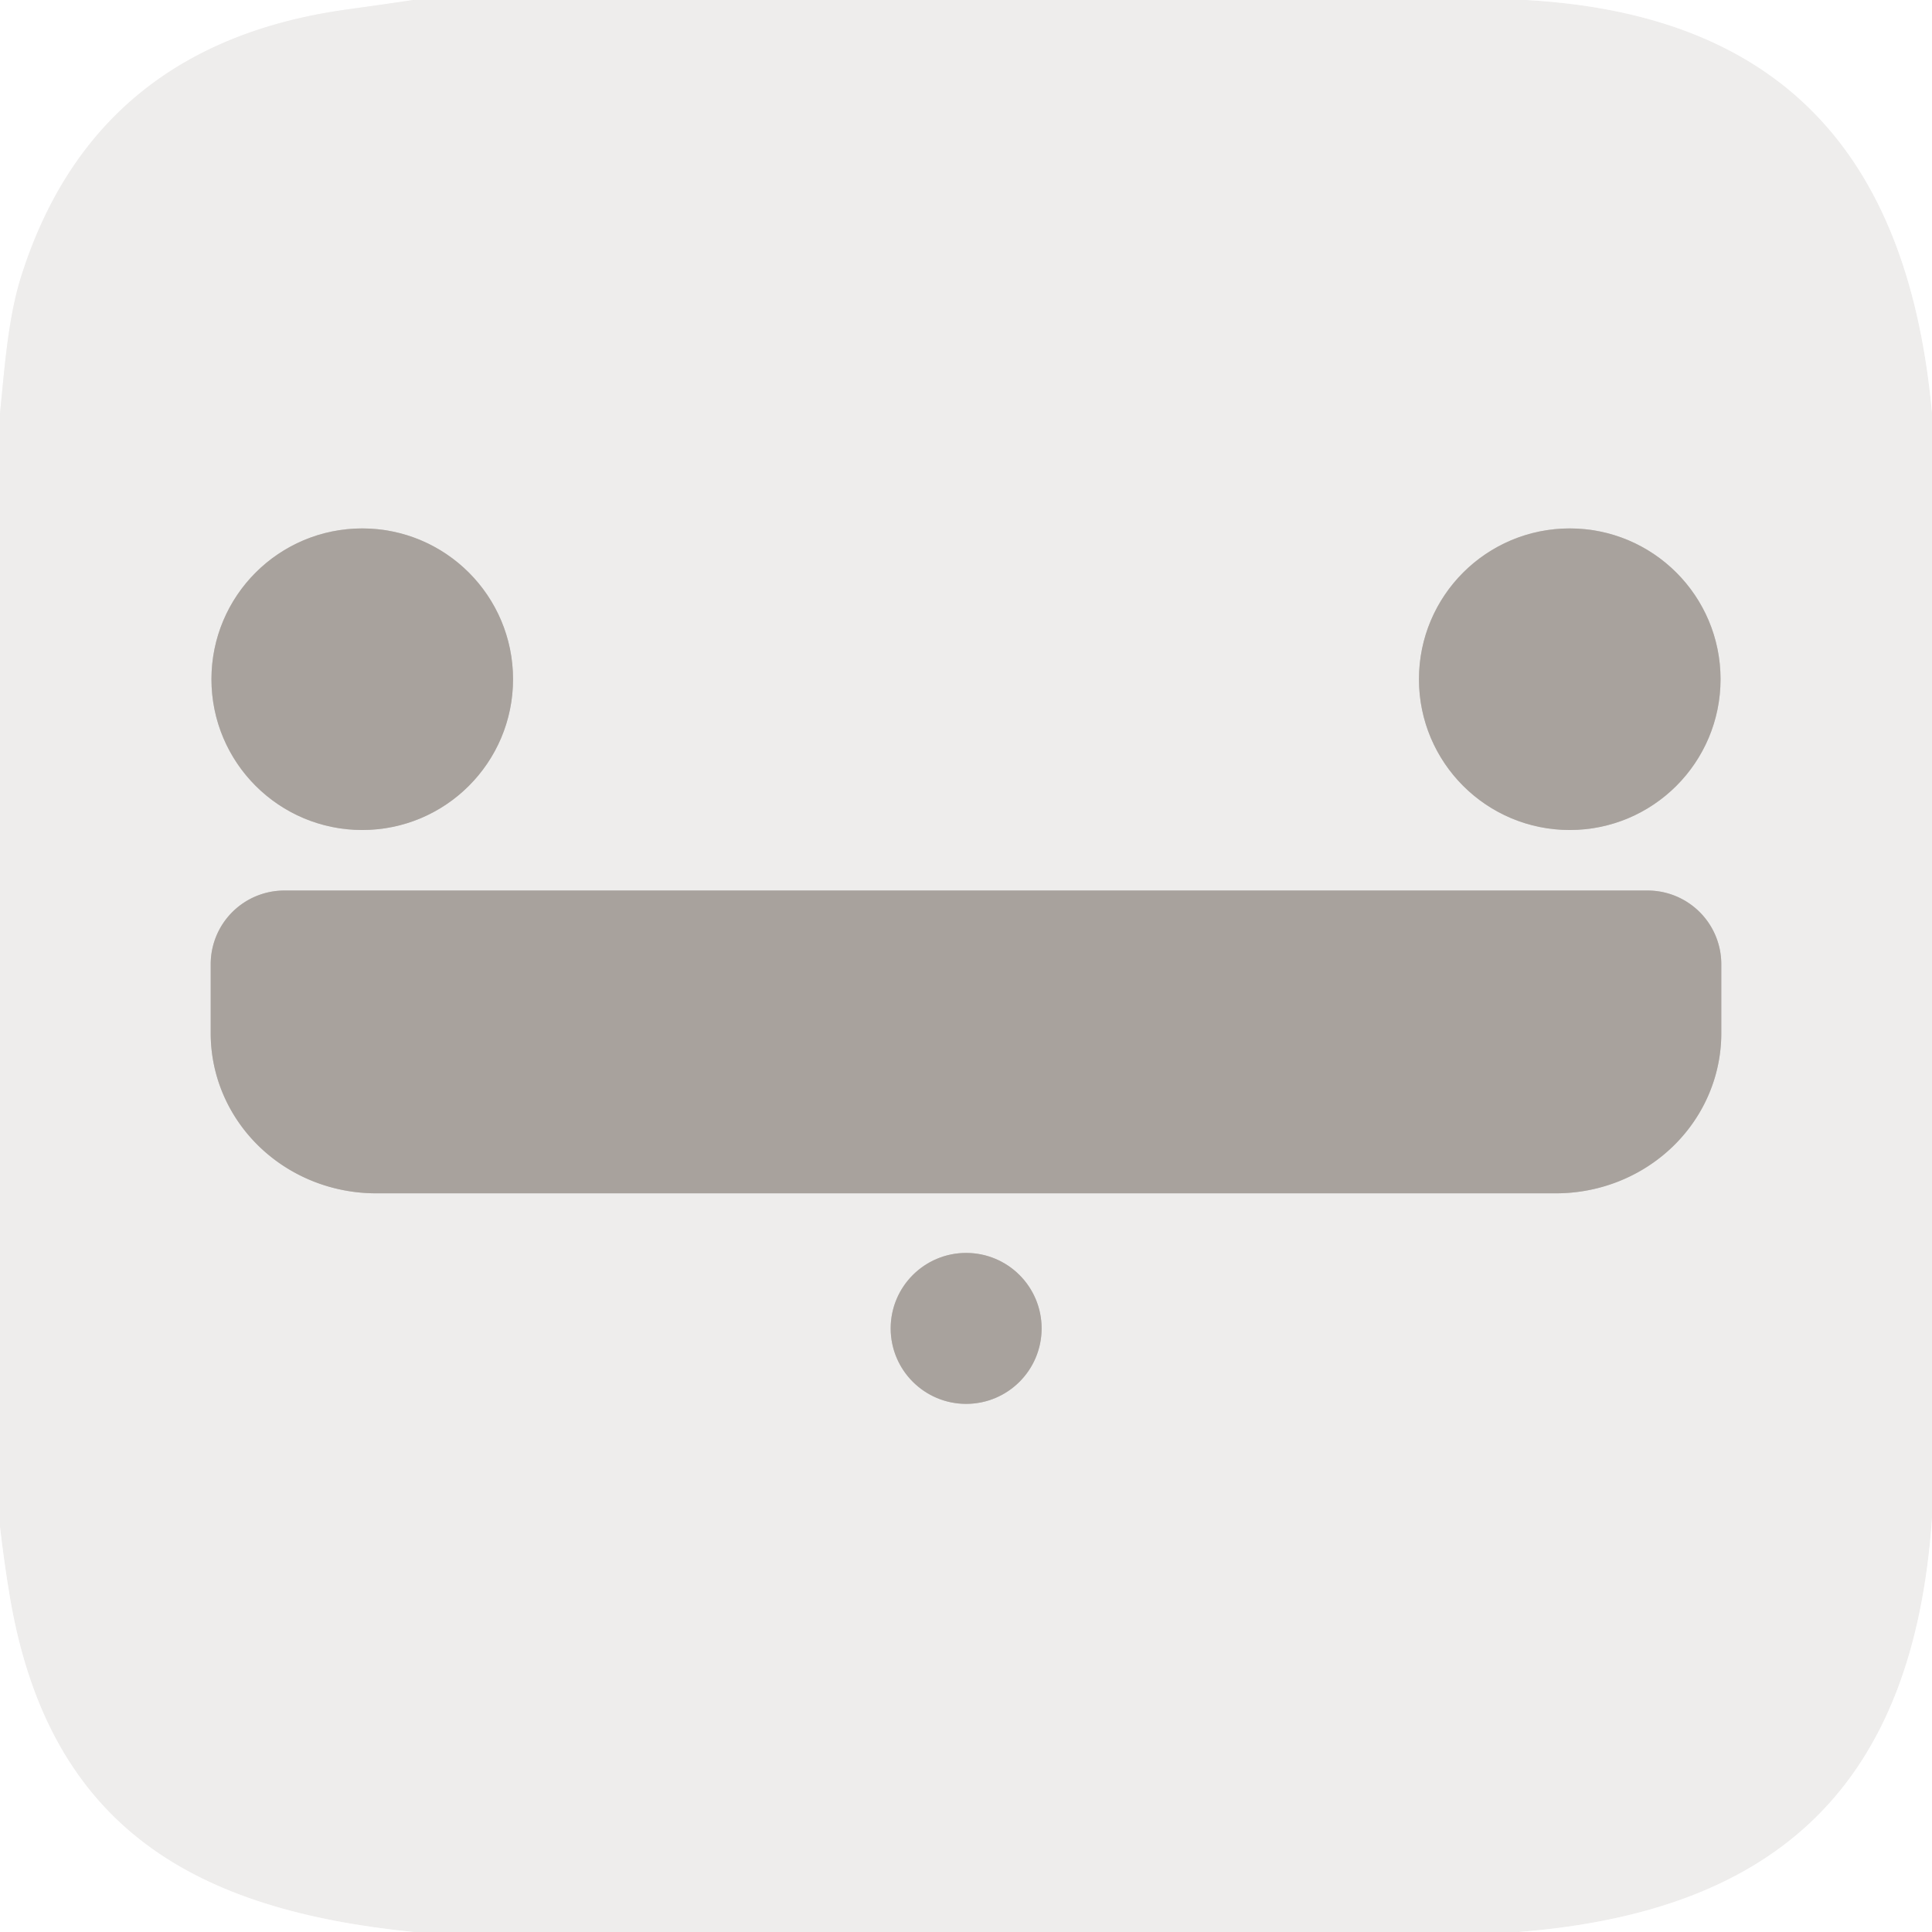
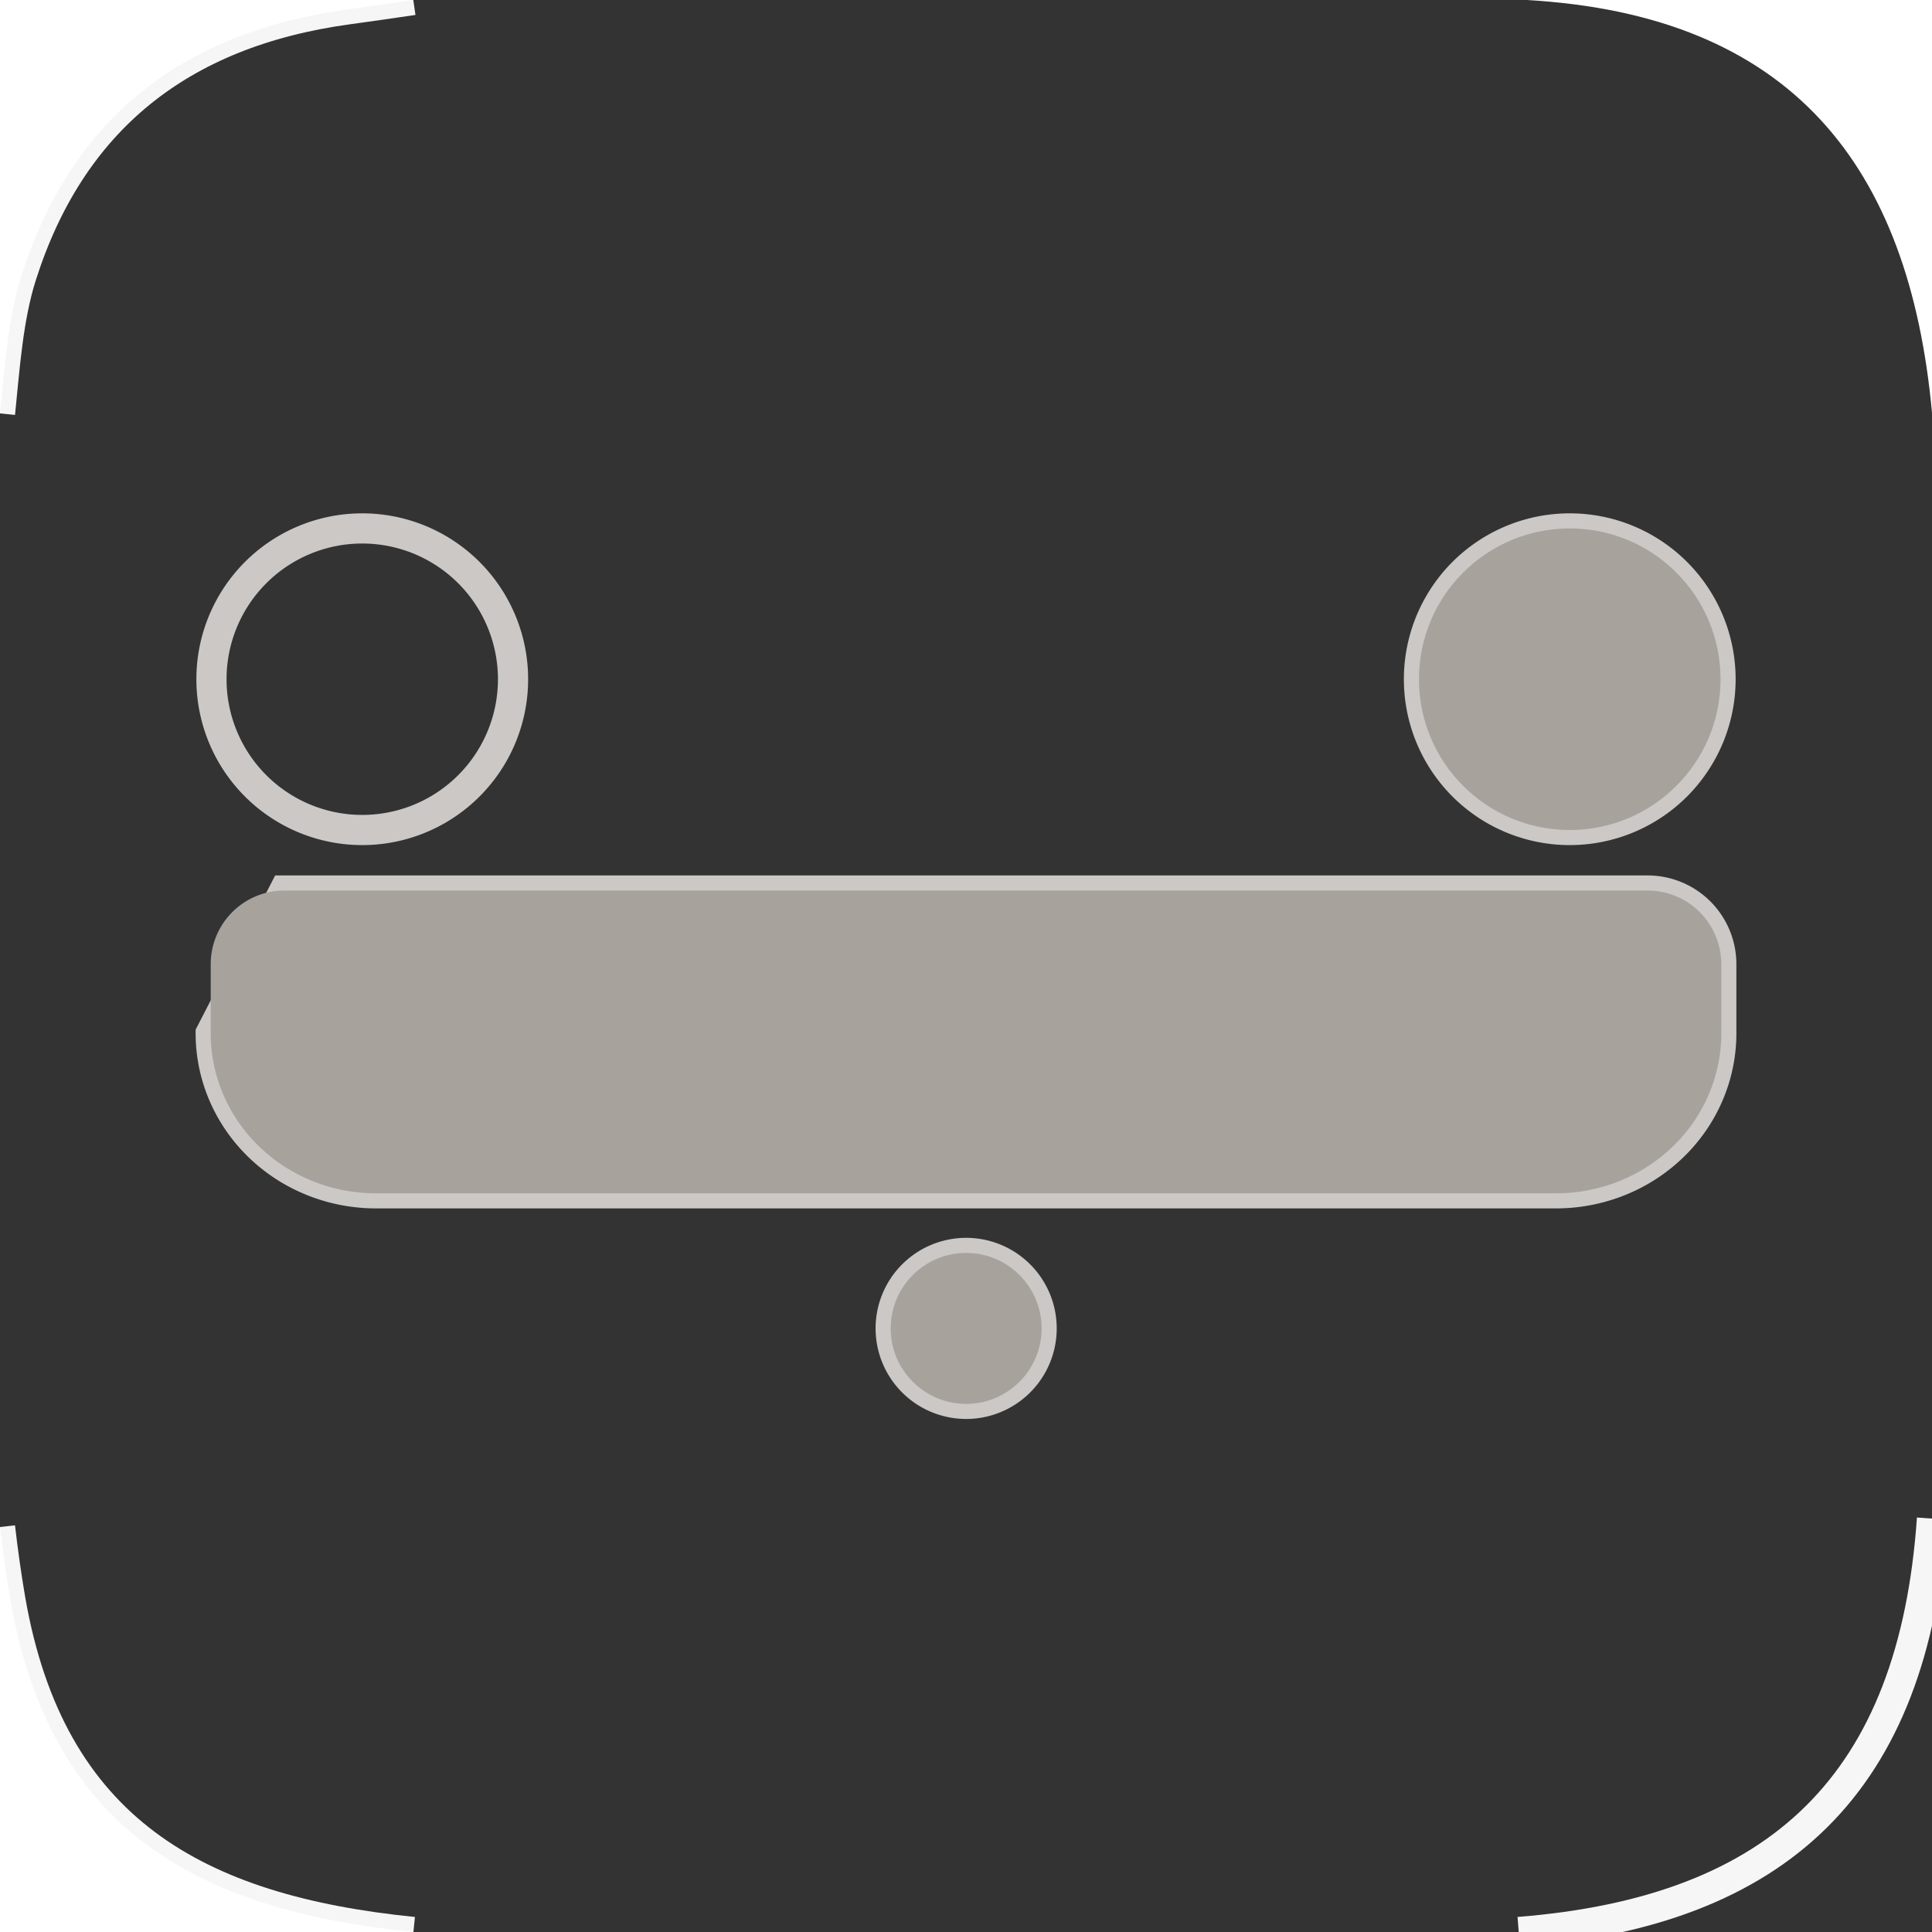
<svg xmlns="http://www.w3.org/2000/svg" version="1.1" viewBox="0.00 0.00 128.00 128.00">
  <rect x="0.00" y="0.00" width="128.00" height="128.00" fill="#333333" stroke="none" />
  <g stroke-width="2.00" fill="none" stroke-linecap="butt">
    <path stroke="#f7f6f6" vector-effect="non-scaling-stroke" d="   M 27.38 0.00   Q 25.22 0.32 23.04 0.62   Q 6.30 2.91 1.42 18.26   C 0.53 21.05 0.31 24.34 0.00 27.39" />
-     <path stroke="#f7f6f6" vector-effect="non-scaling-stroke" d="   M 101.12 0.00   C 118.74 0.99 126.50 11.03 128.00 27.34" />
    <path stroke="#f7f6f6" vector-effect="non-scaling-stroke" d="   M 128.00 100.61   C 126.78 118.10 117.96 126.63 100.62 128.00" />
    <path stroke="#f7f6f6" vector-effect="non-scaling-stroke" d="   M 27.39 128.00   C 13.09 126.56 3.33 121.27 0.68 105.96   Q 0.28 103.61 0.00 101.17" />
    <path stroke="#cbc8c5" vector-effect="non-scaling-stroke" d="   M 33.99 45.00   A 9.99 9.99 0.0 0 0 24.00 35.01   A 9.99 9.99 0.0 0 0 14.01 45.00   A 9.99 9.99 0.0 0 0 24.00 54.99   A 9.99 9.99 0.0 0 0 33.99 45.00" />
    <path stroke="#cbc8c5" vector-effect="non-scaling-stroke" d="   M 113.99 45.00   A 9.99 9.99 0.0 0 0 104.00 35.01   A 9.99 9.99 0.0 0 0 94.01 45.00   A 9.99 9.99 0.0 0 0 104.00 54.99   A 9.99 9.99 0.0 0 0 113.99 45.00" />
-     <path stroke="#cbc8c5" vector-effect="non-scaling-stroke" d="   M 109.16 59.00   L 18.84 59.00   A 4.88 4.88 0.0 0 0 13.96 63.88   L 13.96 68.46   A 10.95 10.60 0.0 0 0 24.91 79.06   L 103.09 79.06   A 10.95 10.60 0.0 0 0 114.04 68.46   L 114.04 63.88   A 4.88 4.88 0.0 0 0 109.16 59.00" />
+     <path stroke="#cbc8c5" vector-effect="non-scaling-stroke" d="   M 109.16 59.00   L 18.84 59.00   L 13.96 68.46   A 10.95 10.60 0.0 0 0 24.91 79.06   L 103.09 79.06   A 10.95 10.60 0.0 0 0 114.04 68.46   L 114.04 63.88   A 4.88 4.88 0.0 0 0 109.16 59.00" />
    <path stroke="#cbc8c5" vector-effect="non-scaling-stroke" d="   M 69.01 88.01   A 5.00 5.00 0.0 0 0 64.01 83.01   A 5.00 5.00 0.0 0 0 59.01 88.01   A 5.00 5.00 0.0 0 0 64.01 93.01   A 5.00 5.00 0.0 0 0 69.01 88.01" />
  </g>
  <path fill="#ffffff" d="   M 0.00 0.00   L 27.38 0.00   Q 25.22 0.32 23.04 0.62   Q 6.30 2.91 1.42 18.26   C 0.53 21.05 0.31 24.34 0.00 27.39   L 0.00 0.00   Z" />
-   <path fill="#eeedec" d="   M 27.38 0.00   L 101.12 0.00   C 118.74 0.99 126.50 11.03 128.00 27.34   L 128.00 100.61   C 126.78 118.10 117.96 126.63 100.62 128.00   L 27.39 128.00   C 13.09 126.56 3.33 121.27 0.68 105.96   Q 0.28 103.61 0.00 101.17   L 0.00 27.39   C 0.31 24.34 0.53 21.05 1.42 18.26   Q 6.30 2.91 23.04 0.62   Q 25.22 0.32 27.38 0.00   Z   M 33.99 45.00   A 9.99 9.99 0.0 0 0 24.00 35.01   A 9.99 9.99 0.0 0 0 14.01 45.00   A 9.99 9.99 0.0 0 0 24.00 54.99   A 9.99 9.99 0.0 0 0 33.99 45.00   Z   M 113.99 45.00   A 9.99 9.99 0.0 0 0 104.00 35.01   A 9.99 9.99 0.0 0 0 94.01 45.00   A 9.99 9.99 0.0 0 0 104.00 54.99   A 9.99 9.99 0.0 0 0 113.99 45.00   Z   M 109.16 59.00   L 18.84 59.00   A 4.88 4.88 0.0 0 0 13.96 63.88   L 13.96 68.46   A 10.95 10.60 0.0 0 0 24.91 79.06   L 103.09 79.06   A 10.95 10.60 0.0 0 0 114.04 68.46   L 114.04 63.88   A 4.88 4.88 0.0 0 0 109.16 59.00   Z   M 69.01 88.01   A 5.00 5.00 0.0 0 0 64.01 83.01   A 5.00 5.00 0.0 0 0 59.01 88.01   A 5.00 5.00 0.0 0 0 64.01 93.01   A 5.00 5.00 0.0 0 0 69.01 88.01   Z" />
  <path fill="#ffffff" d="   M 101.12 0.00   L 128.00 0.00   L 128.00 27.34   C 126.50 11.03 118.74 0.99 101.12 0.00   Z" />
-   <circle fill="#a8a29d" cx="24.00" cy="45.00" r="9.99" />
  <circle fill="#a8a29d" cx="104.00" cy="45.00" r="9.99" />
  <path fill="#a8a29d" d="   M 109.16 59.00   A 4.88 4.88 0.0 0 1 114.04 63.88   L 114.04 68.46   A 10.95 10.60 -0.0 0 1 103.09 79.06   L 24.91 79.06   A 10.95 10.60 -0.0 0 1 13.96 68.46   L 13.96 63.88   A 4.88 4.88 0.0 0 1 18.84 59.00   L 109.16 59.00   Z" />
  <circle fill="#a8a29d" cx="64.01" cy="88.01" r="5.00" />
-   <path fill="#ffffff" d="   M 128.00 100.61   L 128.00 128.00   L 100.62 128.00   C 117.96 126.63 126.78 118.10 128.00 100.61   Z" />
  <path fill="#ffffff" d="   M 0.00 101.17   Q 0.28 103.61 0.68 105.96   C 3.33 121.27 13.09 126.56 27.39 128.00   L 0.00 128.00   L 0.00 101.17   Z" />
</svg>